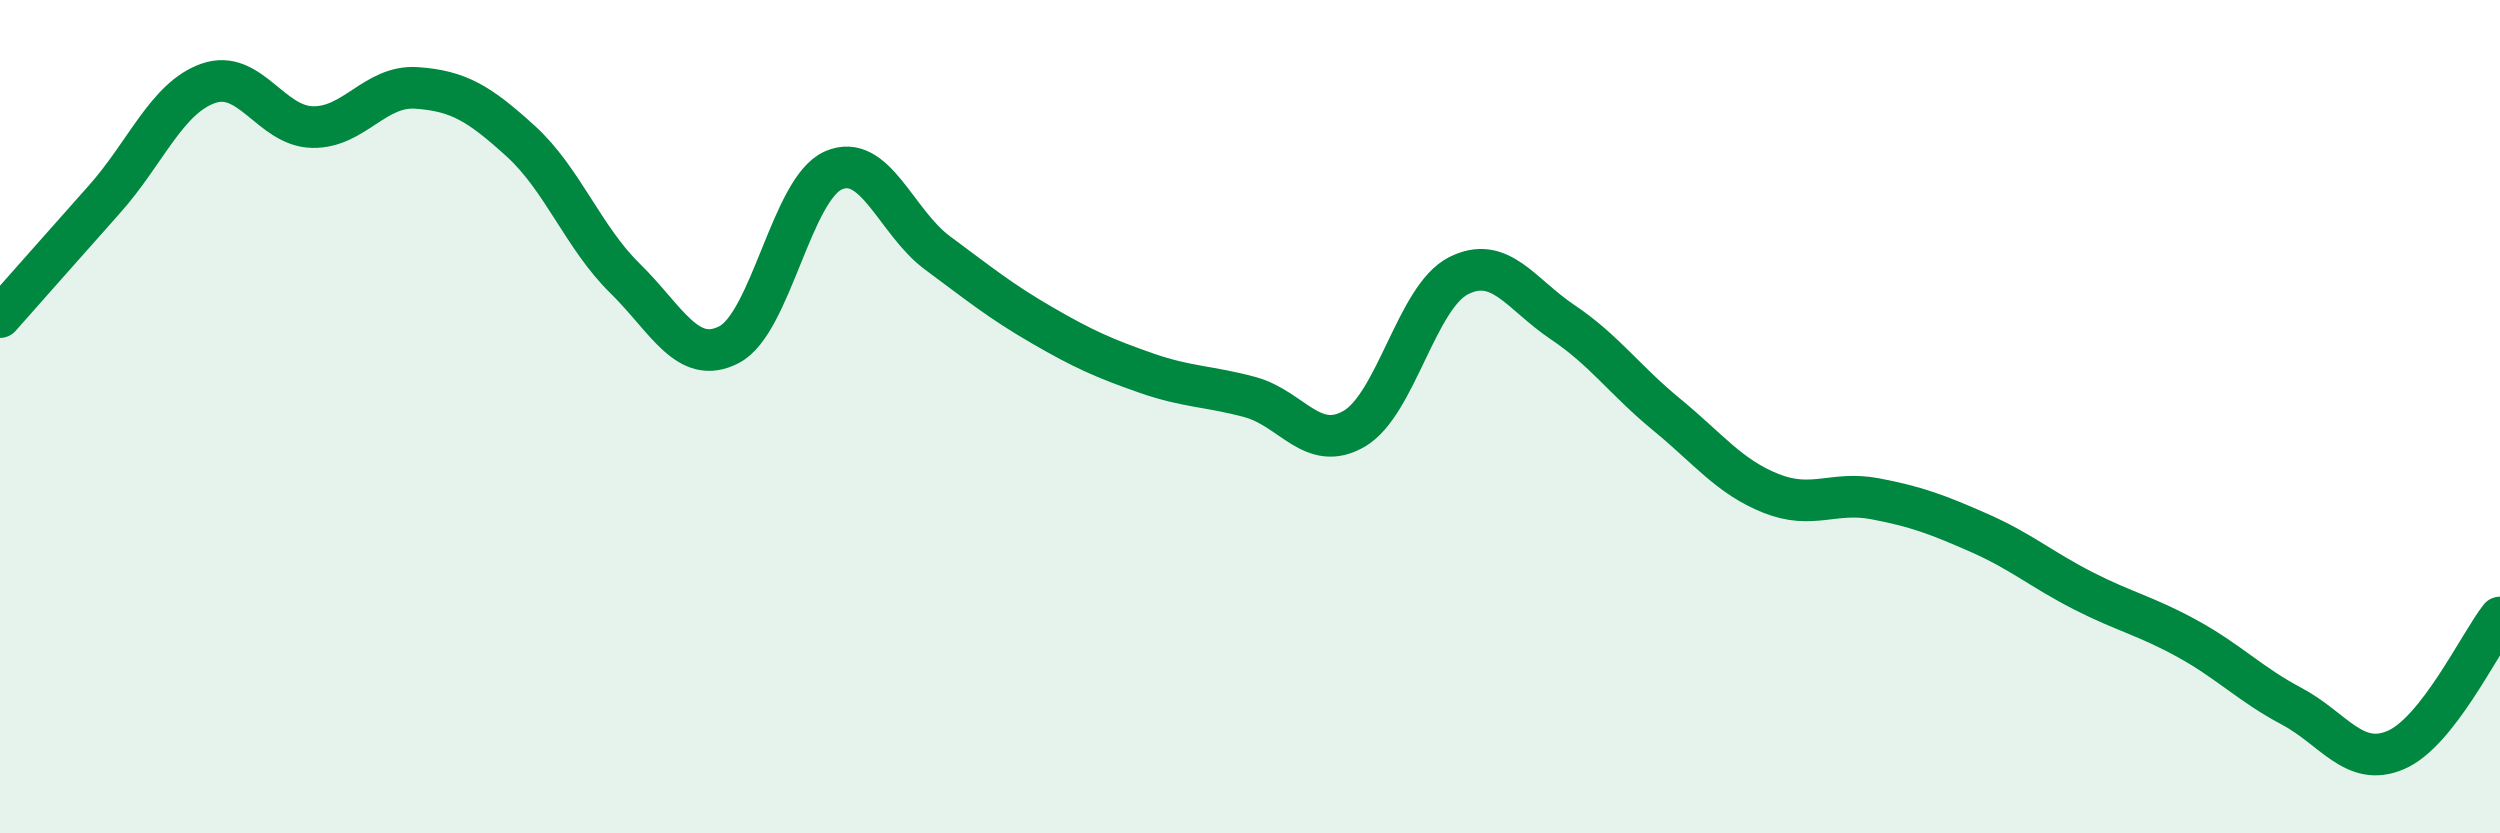
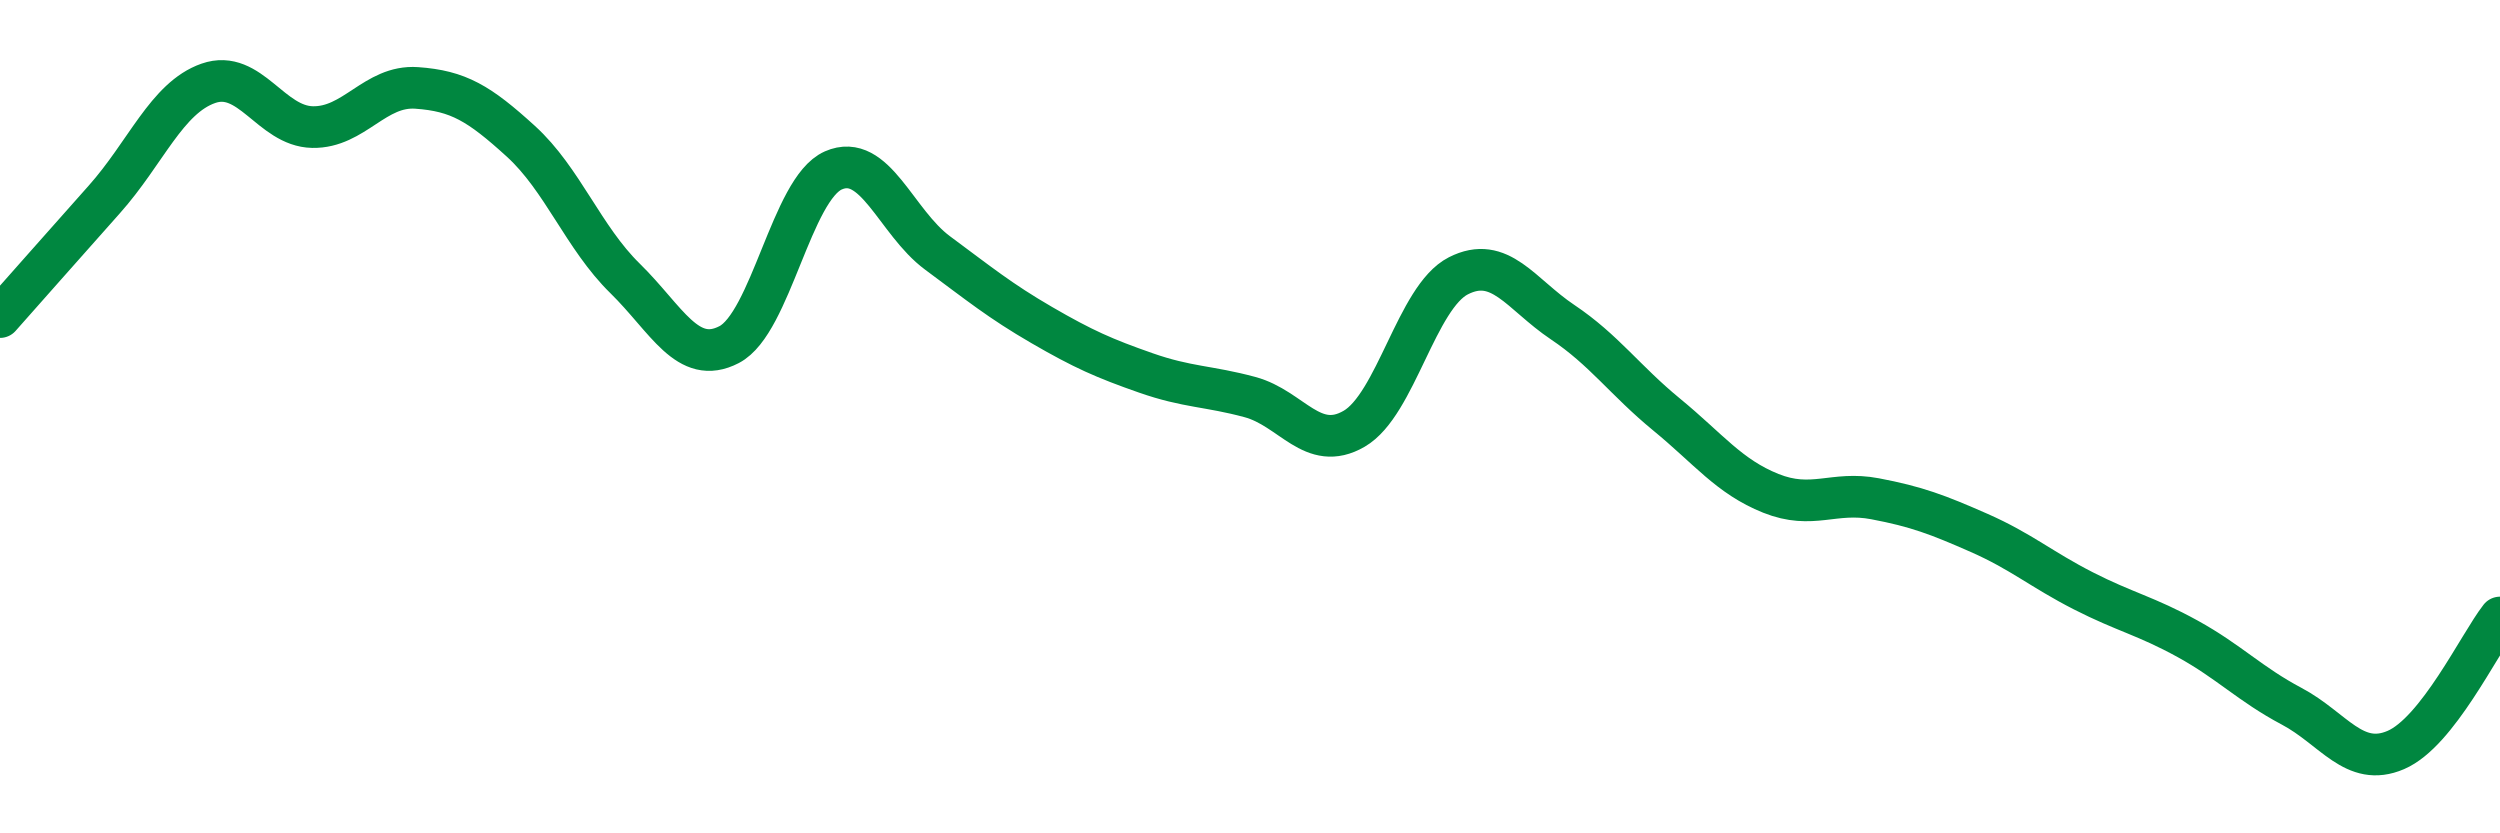
<svg xmlns="http://www.w3.org/2000/svg" width="60" height="20" viewBox="0 0 60 20">
-   <path d="M 0,7.61 C 0.5,7.05 1.5,5.91 2.5,4.79 C 3.5,3.67 4,2.35 5,2 C 6,1.65 6.5,3.03 7.5,3.05 C 8.5,3.07 9,2.04 10,2.11 C 11,2.18 11.5,2.48 12.5,3.39 C 13.5,4.3 14,5.7 15,6.68 C 16,7.66 16.5,8.79 17.5,8.27 C 18.5,7.75 19,4.53 20,4.09 C 21,3.65 21.5,5.33 22.5,6.07 C 23.5,6.81 24,7.22 25,7.8 C 26,8.38 26.5,8.6 27.5,8.95 C 28.5,9.3 29,9.26 30,9.53 C 31,9.8 31.5,10.87 32.5,10.29 C 33.5,9.71 34,7.13 35,6.62 C 36,6.11 36.5,7.06 37.5,7.73 C 38.5,8.4 39,9.13 40,9.95 C 41,10.77 41.5,11.44 42.5,11.84 C 43.5,12.24 44,11.78 45,11.97 C 46,12.16 46.5,12.35 47.5,12.79 C 48.5,13.23 49,13.67 50,14.18 C 51,14.69 51.5,14.78 52.5,15.33 C 53.5,15.88 54,16.42 55,16.95 C 56,17.48 56.5,18.43 57.5,18 C 58.5,17.57 59.5,15.46 60,14.82L60 20L0 20Z" fill="#008740" opacity="0.1" stroke-linecap="round" stroke-linejoin="round" />
  <path d="M 0,7.61 C 0.5,7.05 1.5,5.91 2.5,4.79 C 3.5,3.67 4,2.35 5,2 C 6,1.65 6.5,3.03 7.5,3.05 C 8.5,3.07 9,2.04 10,2.11 C 11,2.18 11.5,2.48 12.5,3.39 C 13.5,4.3 14,5.7 15,6.68 C 16,7.66 16.5,8.79 17.5,8.27 C 18.5,7.75 19,4.53 20,4.09 C 21,3.65 21.5,5.33 22.5,6.07 C 23.5,6.81 24,7.22 25,7.8 C 26,8.38 26.5,8.6 27.5,8.95 C 28.5,9.3 29,9.26 30,9.53 C 31,9.8 31.5,10.87 32.5,10.29 C 33.5,9.71 34,7.13 35,6.62 C 36,6.11 36.5,7.06 37.5,7.73 C 38.5,8.4 39,9.13 40,9.95 C 41,10.77 41.5,11.44 42.5,11.84 C 43.5,12.24 44,11.78 45,11.97 C 46,12.16 46.5,12.35 47.5,12.79 C 48.5,13.23 49,13.67 50,14.18 C 51,14.69 51.5,14.78 52.5,15.33 C 53.5,15.88 54,16.42 55,16.95 C 56,17.48 56.5,18.43 57.5,18 C 58.5,17.57 59.5,15.46 60,14.82" stroke="#008740" stroke-width="1" fill="none" stroke-linecap="round" stroke-linejoin="round" />
</svg>